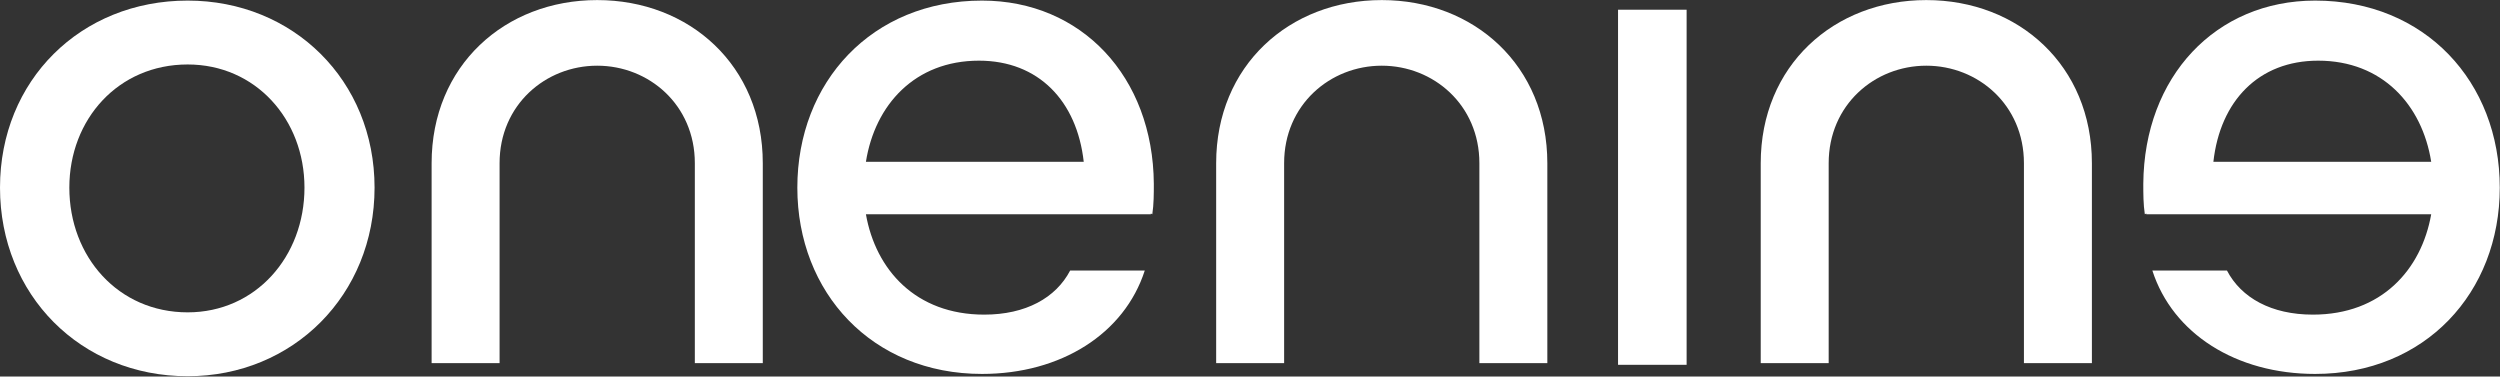
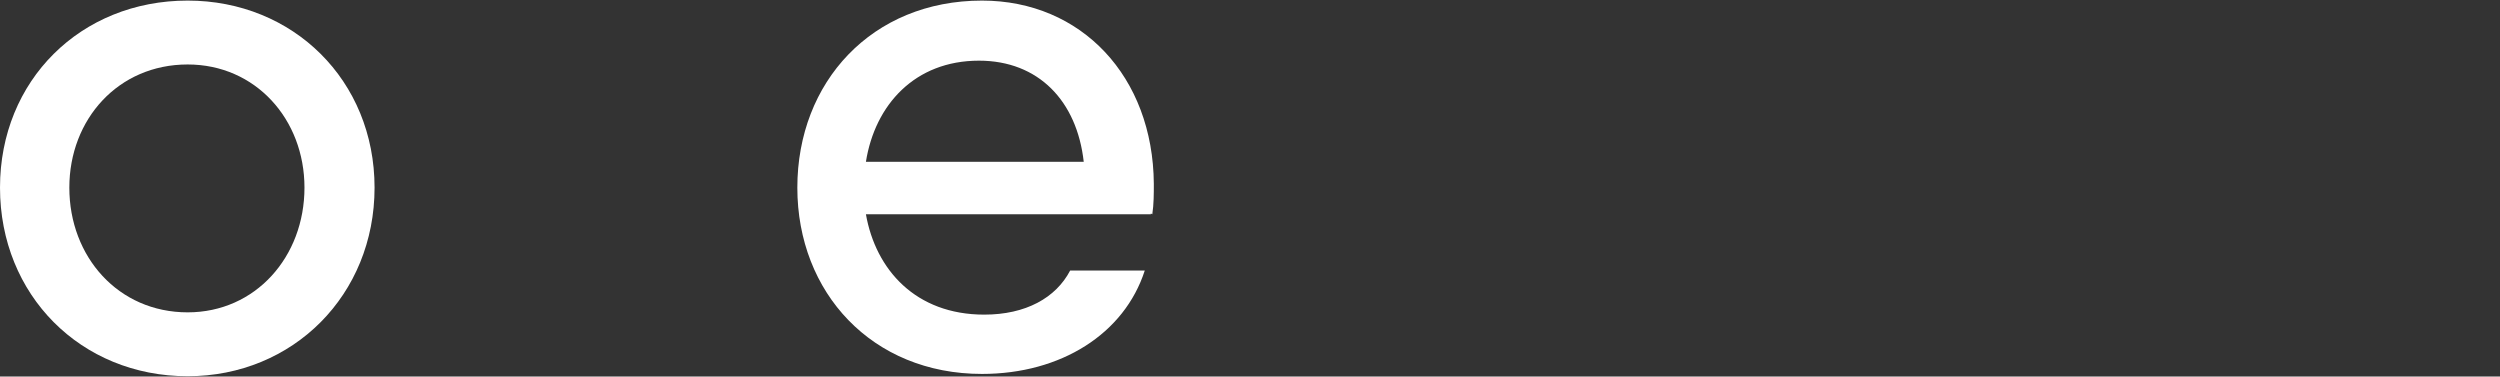
<svg xmlns="http://www.w3.org/2000/svg" width="166px" height="25px" viewBox="0 0 166 25" version="1.1">
  <rect x="0" y="0" width="166" height="25" fill="#333333" stroke="none" />
  <title>OneNine White Logo</title>
  <g id="Page-1" stroke="none" stroke-width="1" fill="none" fill-rule="evenodd">
    <g id="OneNine-White-Logo" fill="#FFFFFF" fill-rule="nonzero">
      <path d="M20.217,12.459 C20.217,7.915 16.965,4.281 12.46,4.281 C7.857,4.281 4.604,7.915 4.604,12.459 C4.604,17.054 7.857,20.74 12.46,20.74 C16.965,20.74 20.217,17.054 20.217,12.459 L20.217,12.459 Z M24.871,12.459 C24.871,19.579 19.467,24.981 12.46,24.981 C5.355,24.981 0,19.579 0,12.459 C0,5.341 5.355,0.039 12.46,0.039 C19.467,0.039 24.871,5.341 24.871,12.459 L24.871,12.459 Z" id="Fill-2" />
      <path d="M57.497,10.743 L71.96,10.743 C71.509,6.704 68.957,4.028 65.003,4.028 C60.75,4.028 58.098,6.956 57.497,10.743 L57.497,10.743 Z M76.513,14.227 L76.414,14.176 L76.414,14.227 L57.497,14.227 C58.147,17.912 60.8,20.891 65.354,20.891 C68.106,20.891 70.108,19.781 71.059,17.963 L76.013,17.963 C74.662,22.154 70.458,24.829 65.204,24.829 C57.898,24.829 52.943,19.427 52.943,12.459 C52.943,5.442 57.898,0.039 65.204,0.039 C71.809,0.039 76.564,5.088 76.614,12.207 C76.614,12.863 76.614,13.571 76.513,14.227 L76.513,14.227 Z" id="Fill-3" />
-       <polygon id="Fill-4" points="107.438 24.223 111.991 24.223 111.991 0.645 107.438 0.645" />
-       <path d="M153.926,4.028 C149.972,4.028 147.42,6.704 146.969,10.743 L161.432,10.743 C160.831,6.956 158.179,4.028 153.926,4.028 L153.926,4.028 Z M142.315,12.207 C142.366,5.088 147.12,0.039 153.726,0.039 C161.031,0.039 165.985,5.442 165.985,12.459 C165.985,19.427 161.031,24.829 153.726,24.829 C148.471,24.829 144.267,22.154 142.916,17.963 L147.87,17.963 C148.821,19.781 150.823,20.891 153.575,20.891 C158.129,20.891 160.781,17.912 161.432,14.227 L142.516,14.227 L142.516,14.176 L142.416,14.227 C142.315,13.571 142.315,12.863 142.315,12.207 L142.315,12.207 Z" id="Fill-5" />
-       <path d="M39.654,0.005 C33.523,0.005 28.659,4.357 28.659,10.836 L28.659,24.111 L33.172,24.111 L33.172,10.836 C33.172,6.963 36.222,4.362 39.654,4.362 C43.086,4.362 46.137,6.963 46.137,10.836 L46.137,24.111 L50.649,24.111 L50.649,10.836 C50.649,4.357 45.786,0.005 39.654,0.005" id="Fill-6" />
-       <path d="M91.748,0.005 C85.617,0.005 80.753,4.357 80.753,10.836 L80.753,24.111 L85.266,24.111 L85.266,10.836 C85.266,6.963 88.316,4.362 91.748,4.362 C95.18,4.362 98.231,6.963 98.231,10.836 L98.231,24.111 L102.743,24.111 L102.743,10.836 C102.743,4.357 97.879,0.005 91.748,0.005" id="Fill-7" />
-       <path d="M127.907,0.005 C121.775,0.005 116.912,4.357 116.912,10.836 L116.912,24.111 L121.424,24.111 L121.424,10.836 C121.424,6.963 124.475,4.362 127.907,4.362 C131.339,4.362 134.389,6.963 134.389,10.836 L134.389,24.111 L138.902,24.111 L138.902,10.836 C138.902,4.357 134.038,0.005 127.907,0.005" id="Fill-8" />
    </g>
  </g>
</svg>